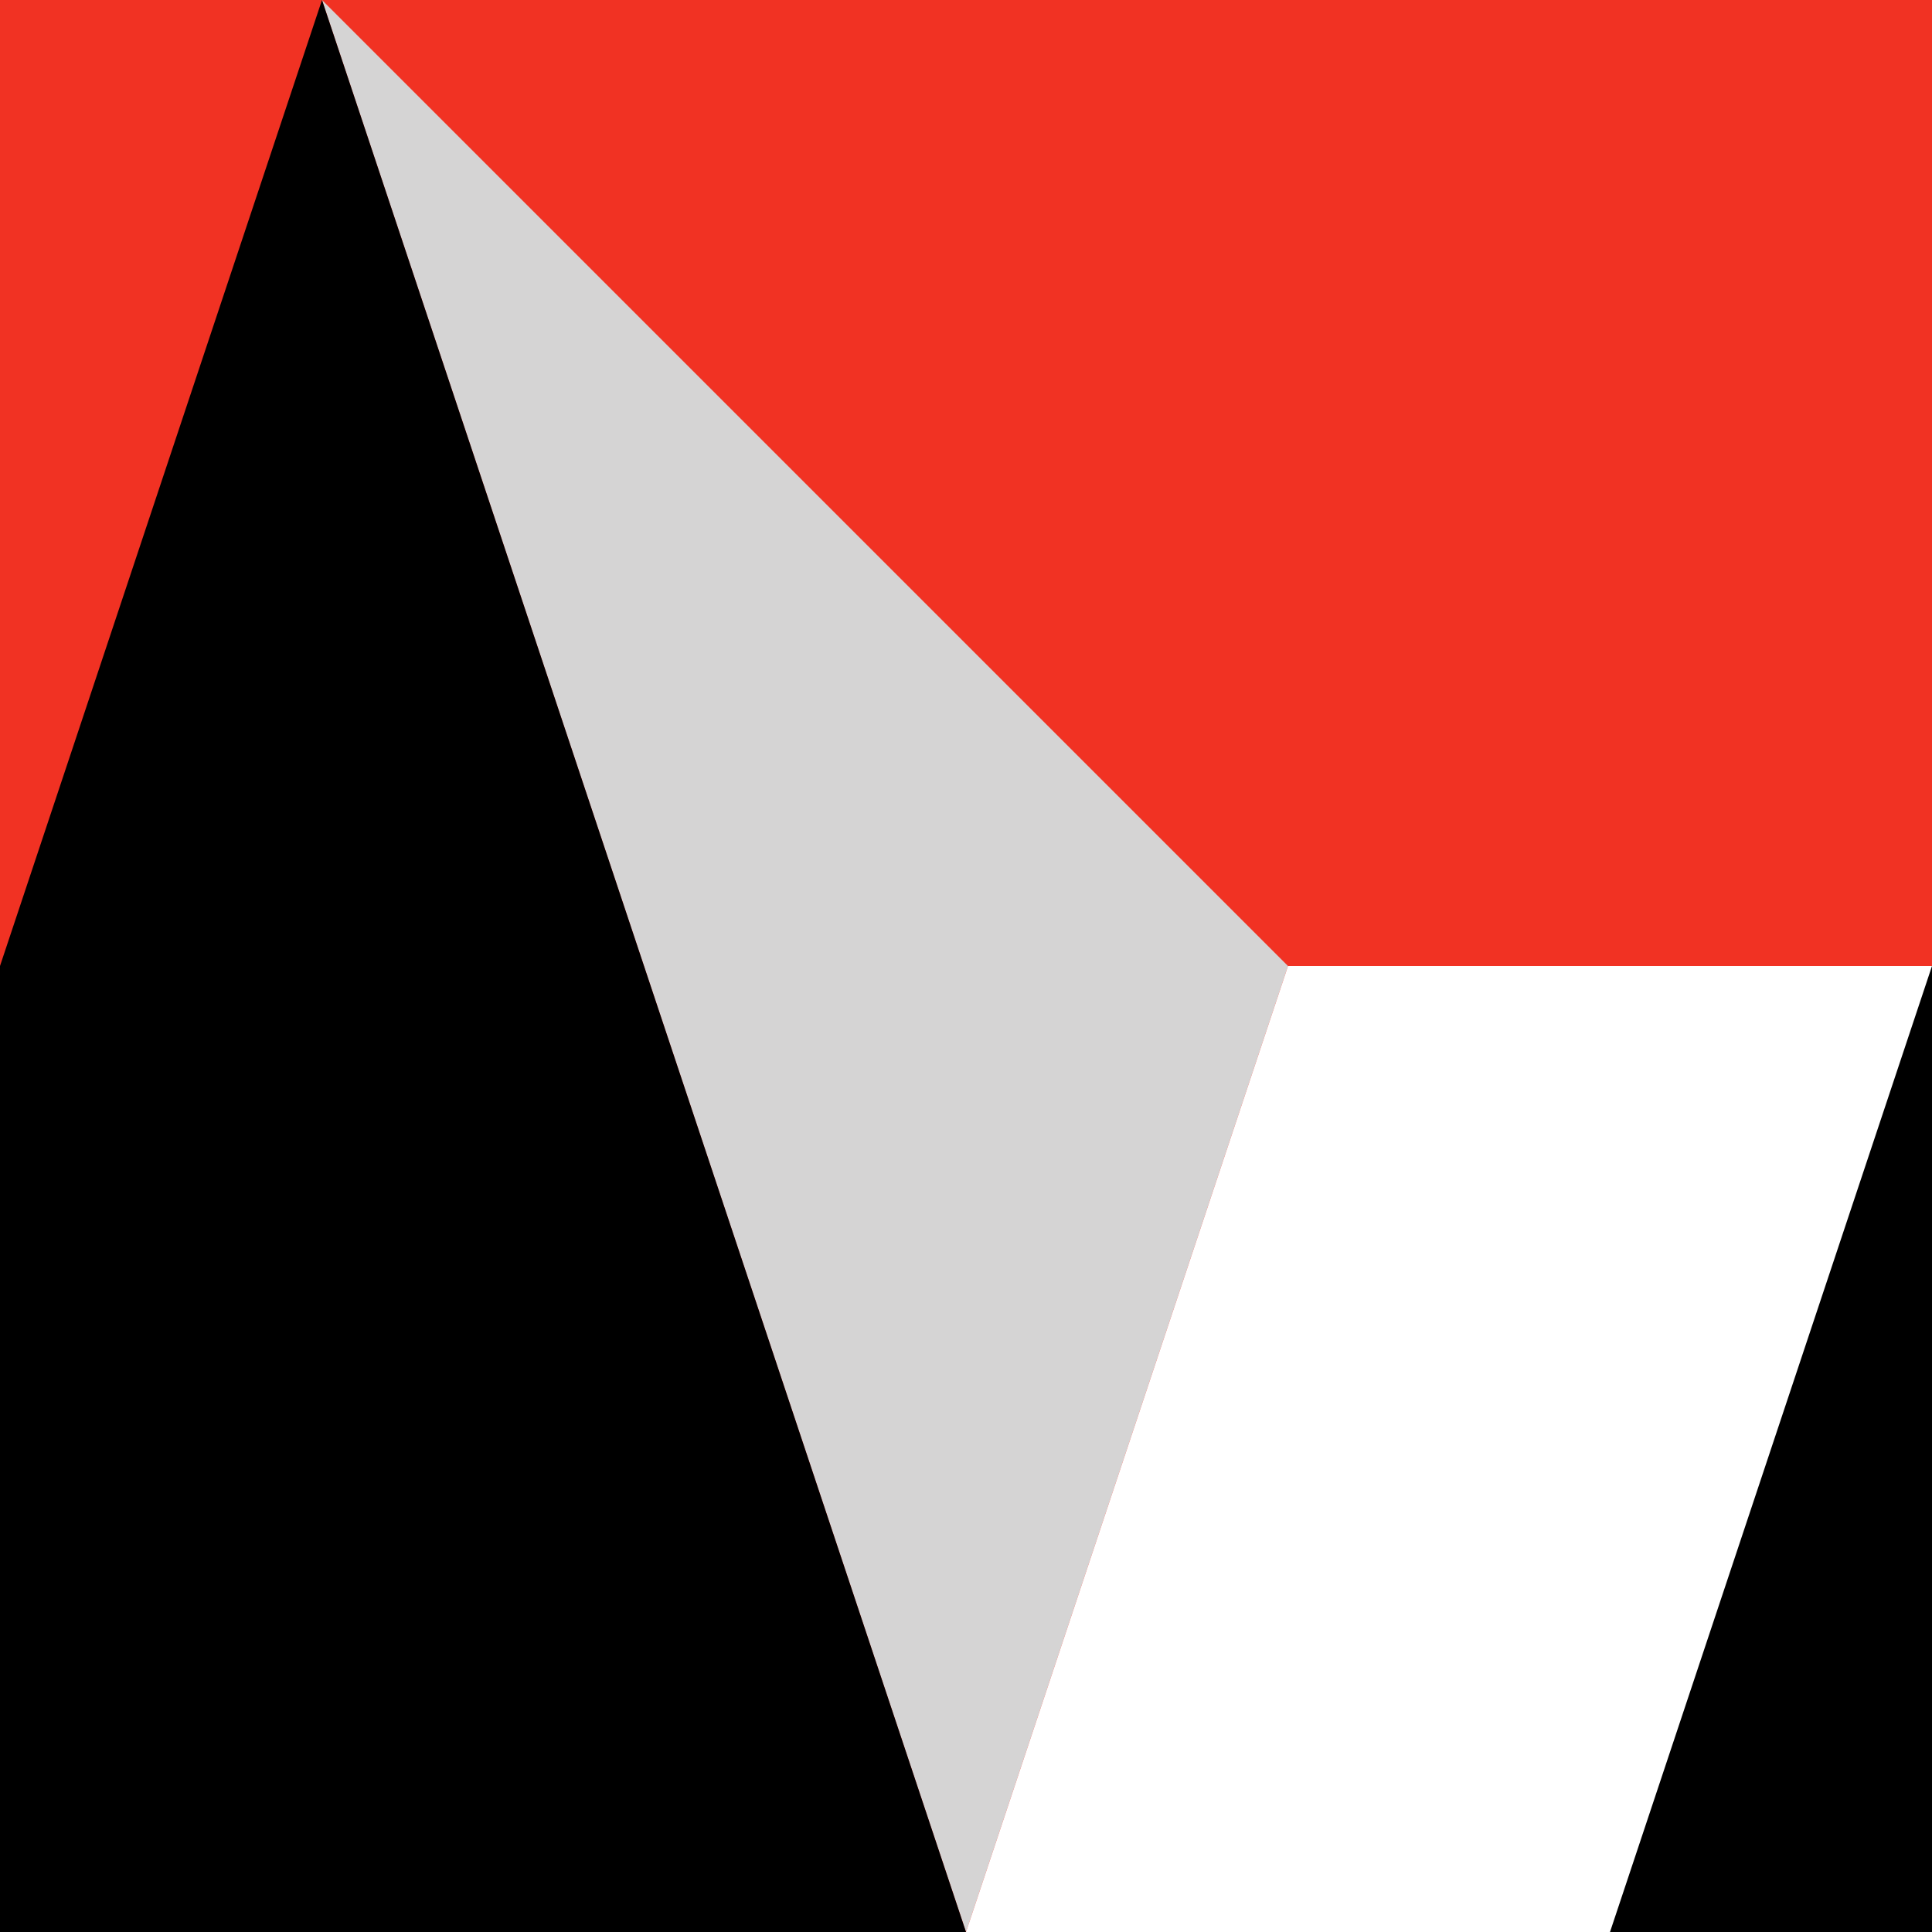
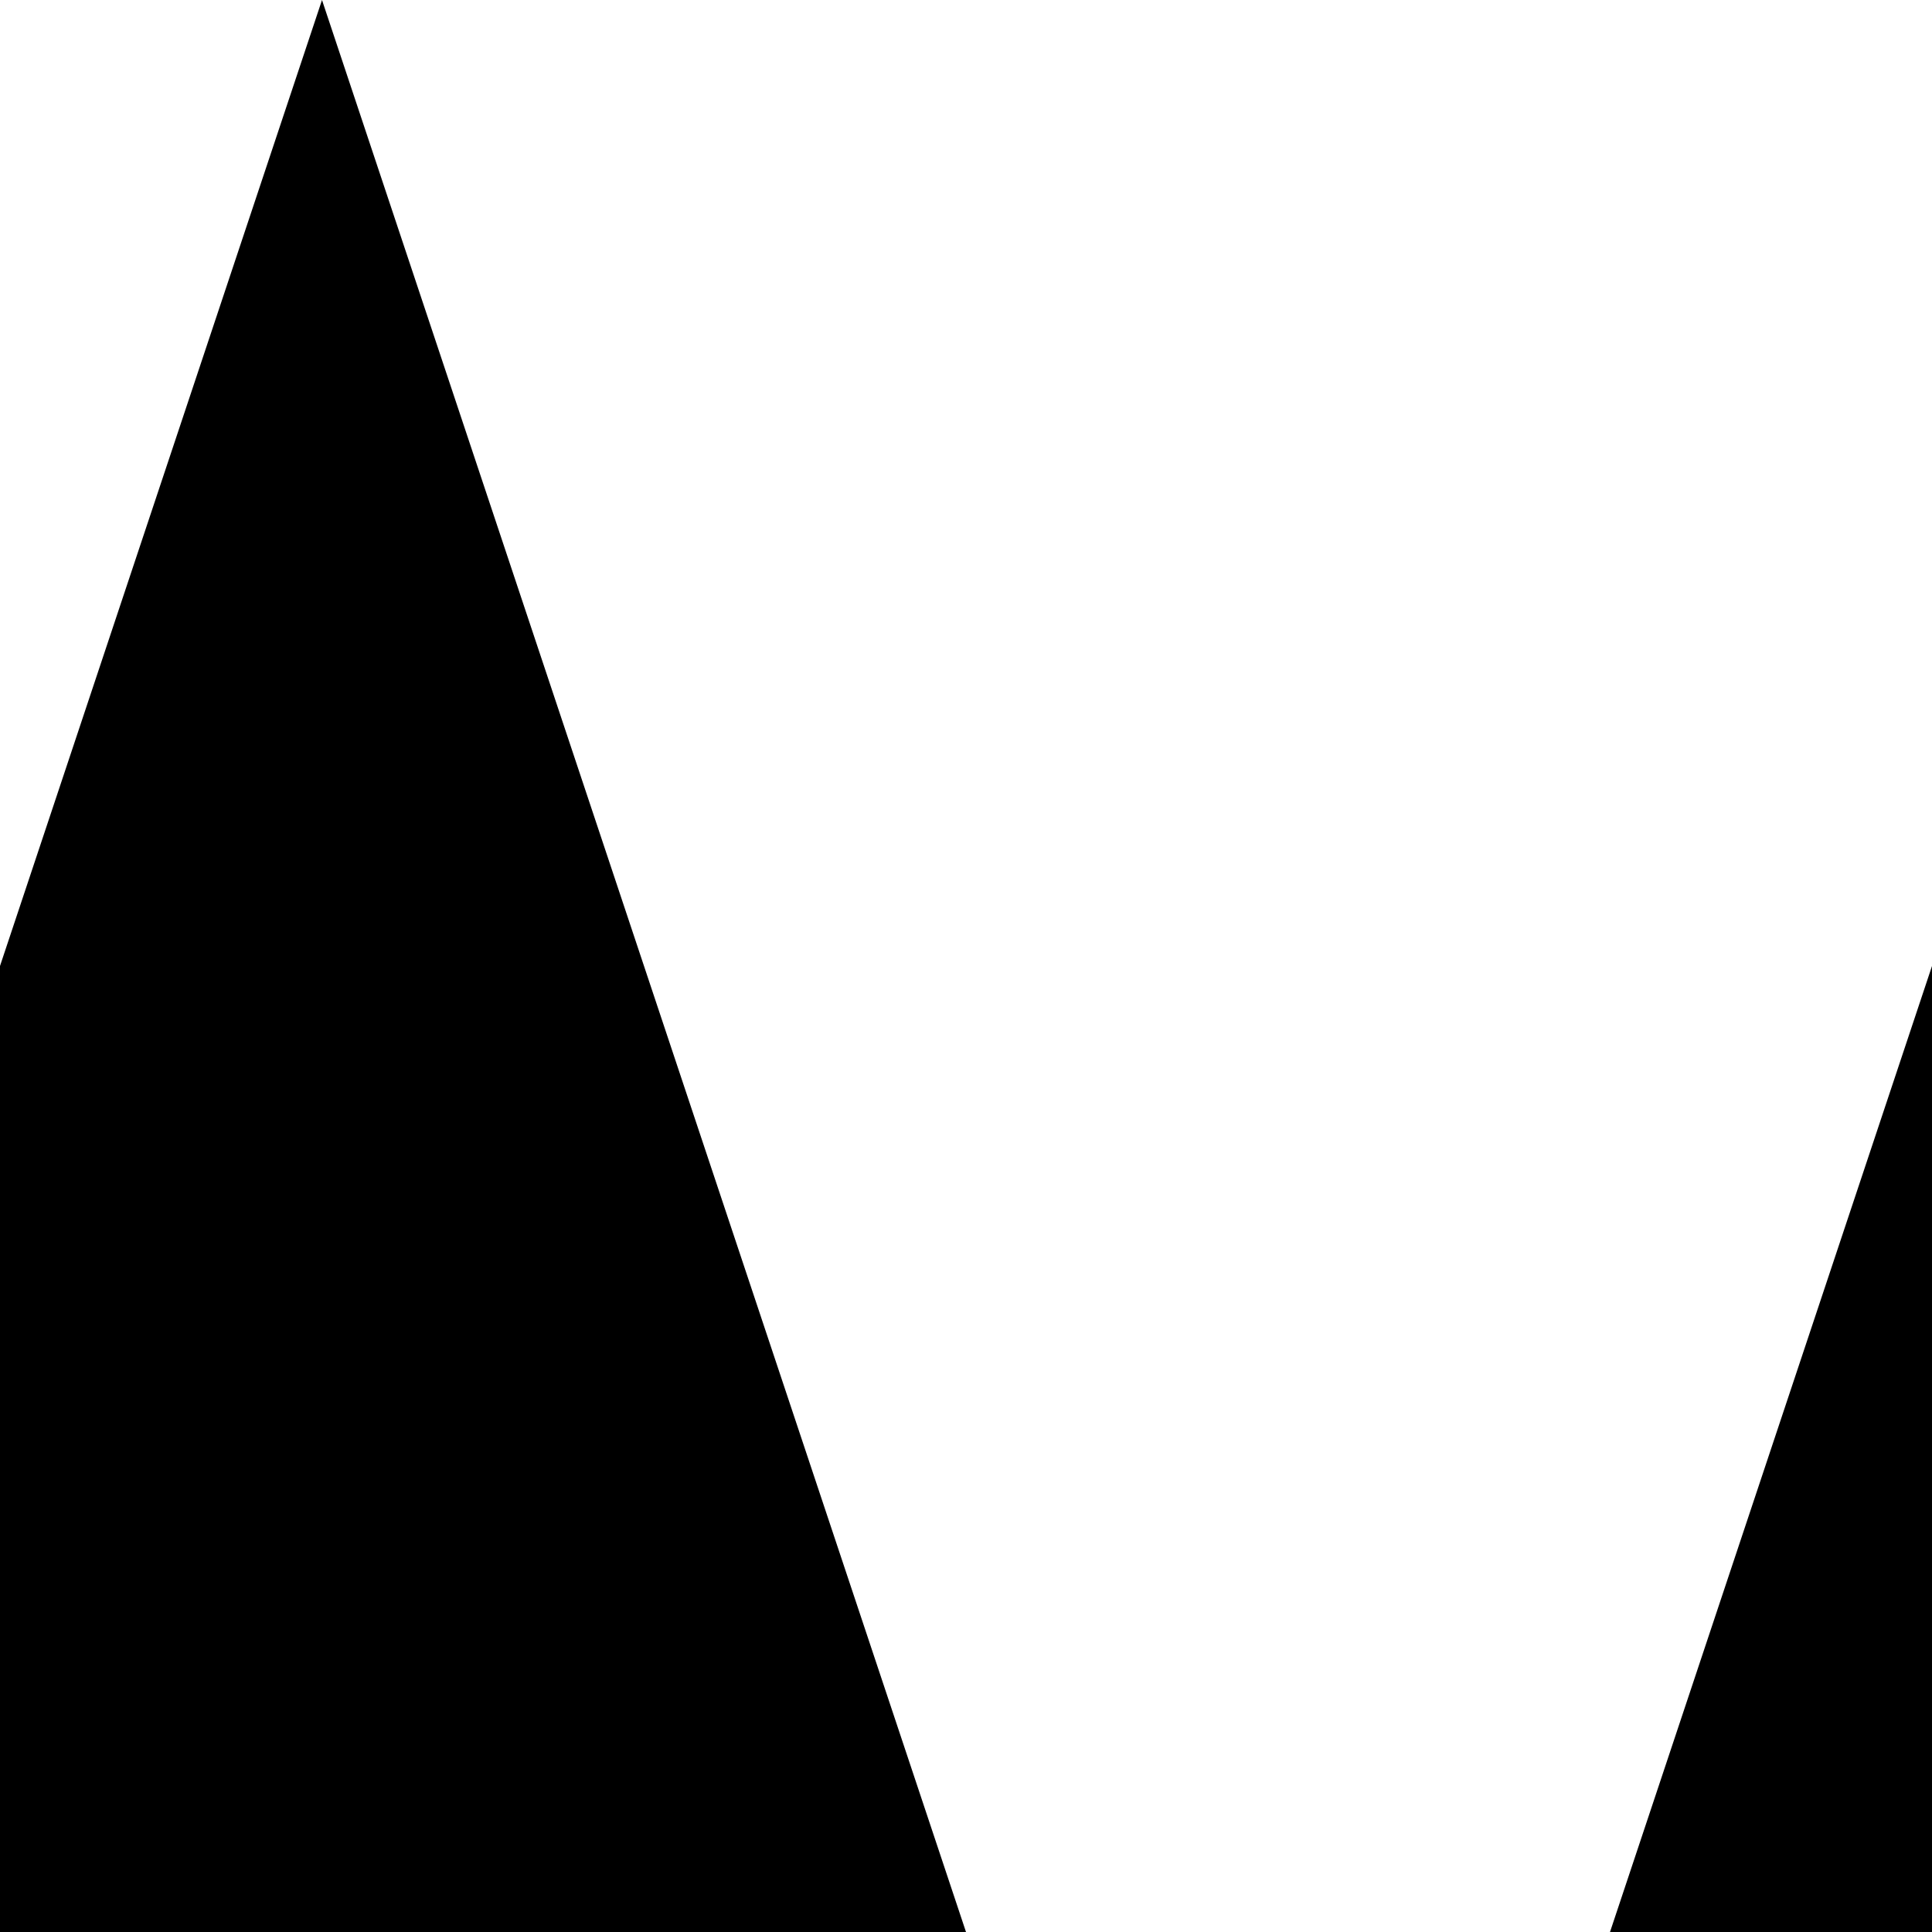
<svg xmlns="http://www.w3.org/2000/svg" fill="#000000" height="500" preserveAspectRatio="xMidYMid meet" version="1" viewBox="0.0 0.0 500.0 500.0" width="500" zoomAndPan="magnify">
  <g id="change1_1">
-     <path d="M0 0H500V500H0z" fill="#f13223" />
-   </g>
+     </g>
  <g id="change2_1">
-     <path d="M83.333 0L333.333 250 250 500 83.333 0" fill="#d5d4d4" />
-   </g>
+     </g>
  <g id="change3_1">
    <path d="M333.333 250L500 250 500 500 250 500 333.333 250" fill="#ffffff" />
  </g>
  <g fill="#000000" id="change4_1">
    <path d="M0 250L0 500 250 500 83.333 0z" fill="inherit" />
    <path d="M416.667 500L500 500 500 250z" fill="inherit" />
  </g>
</svg>